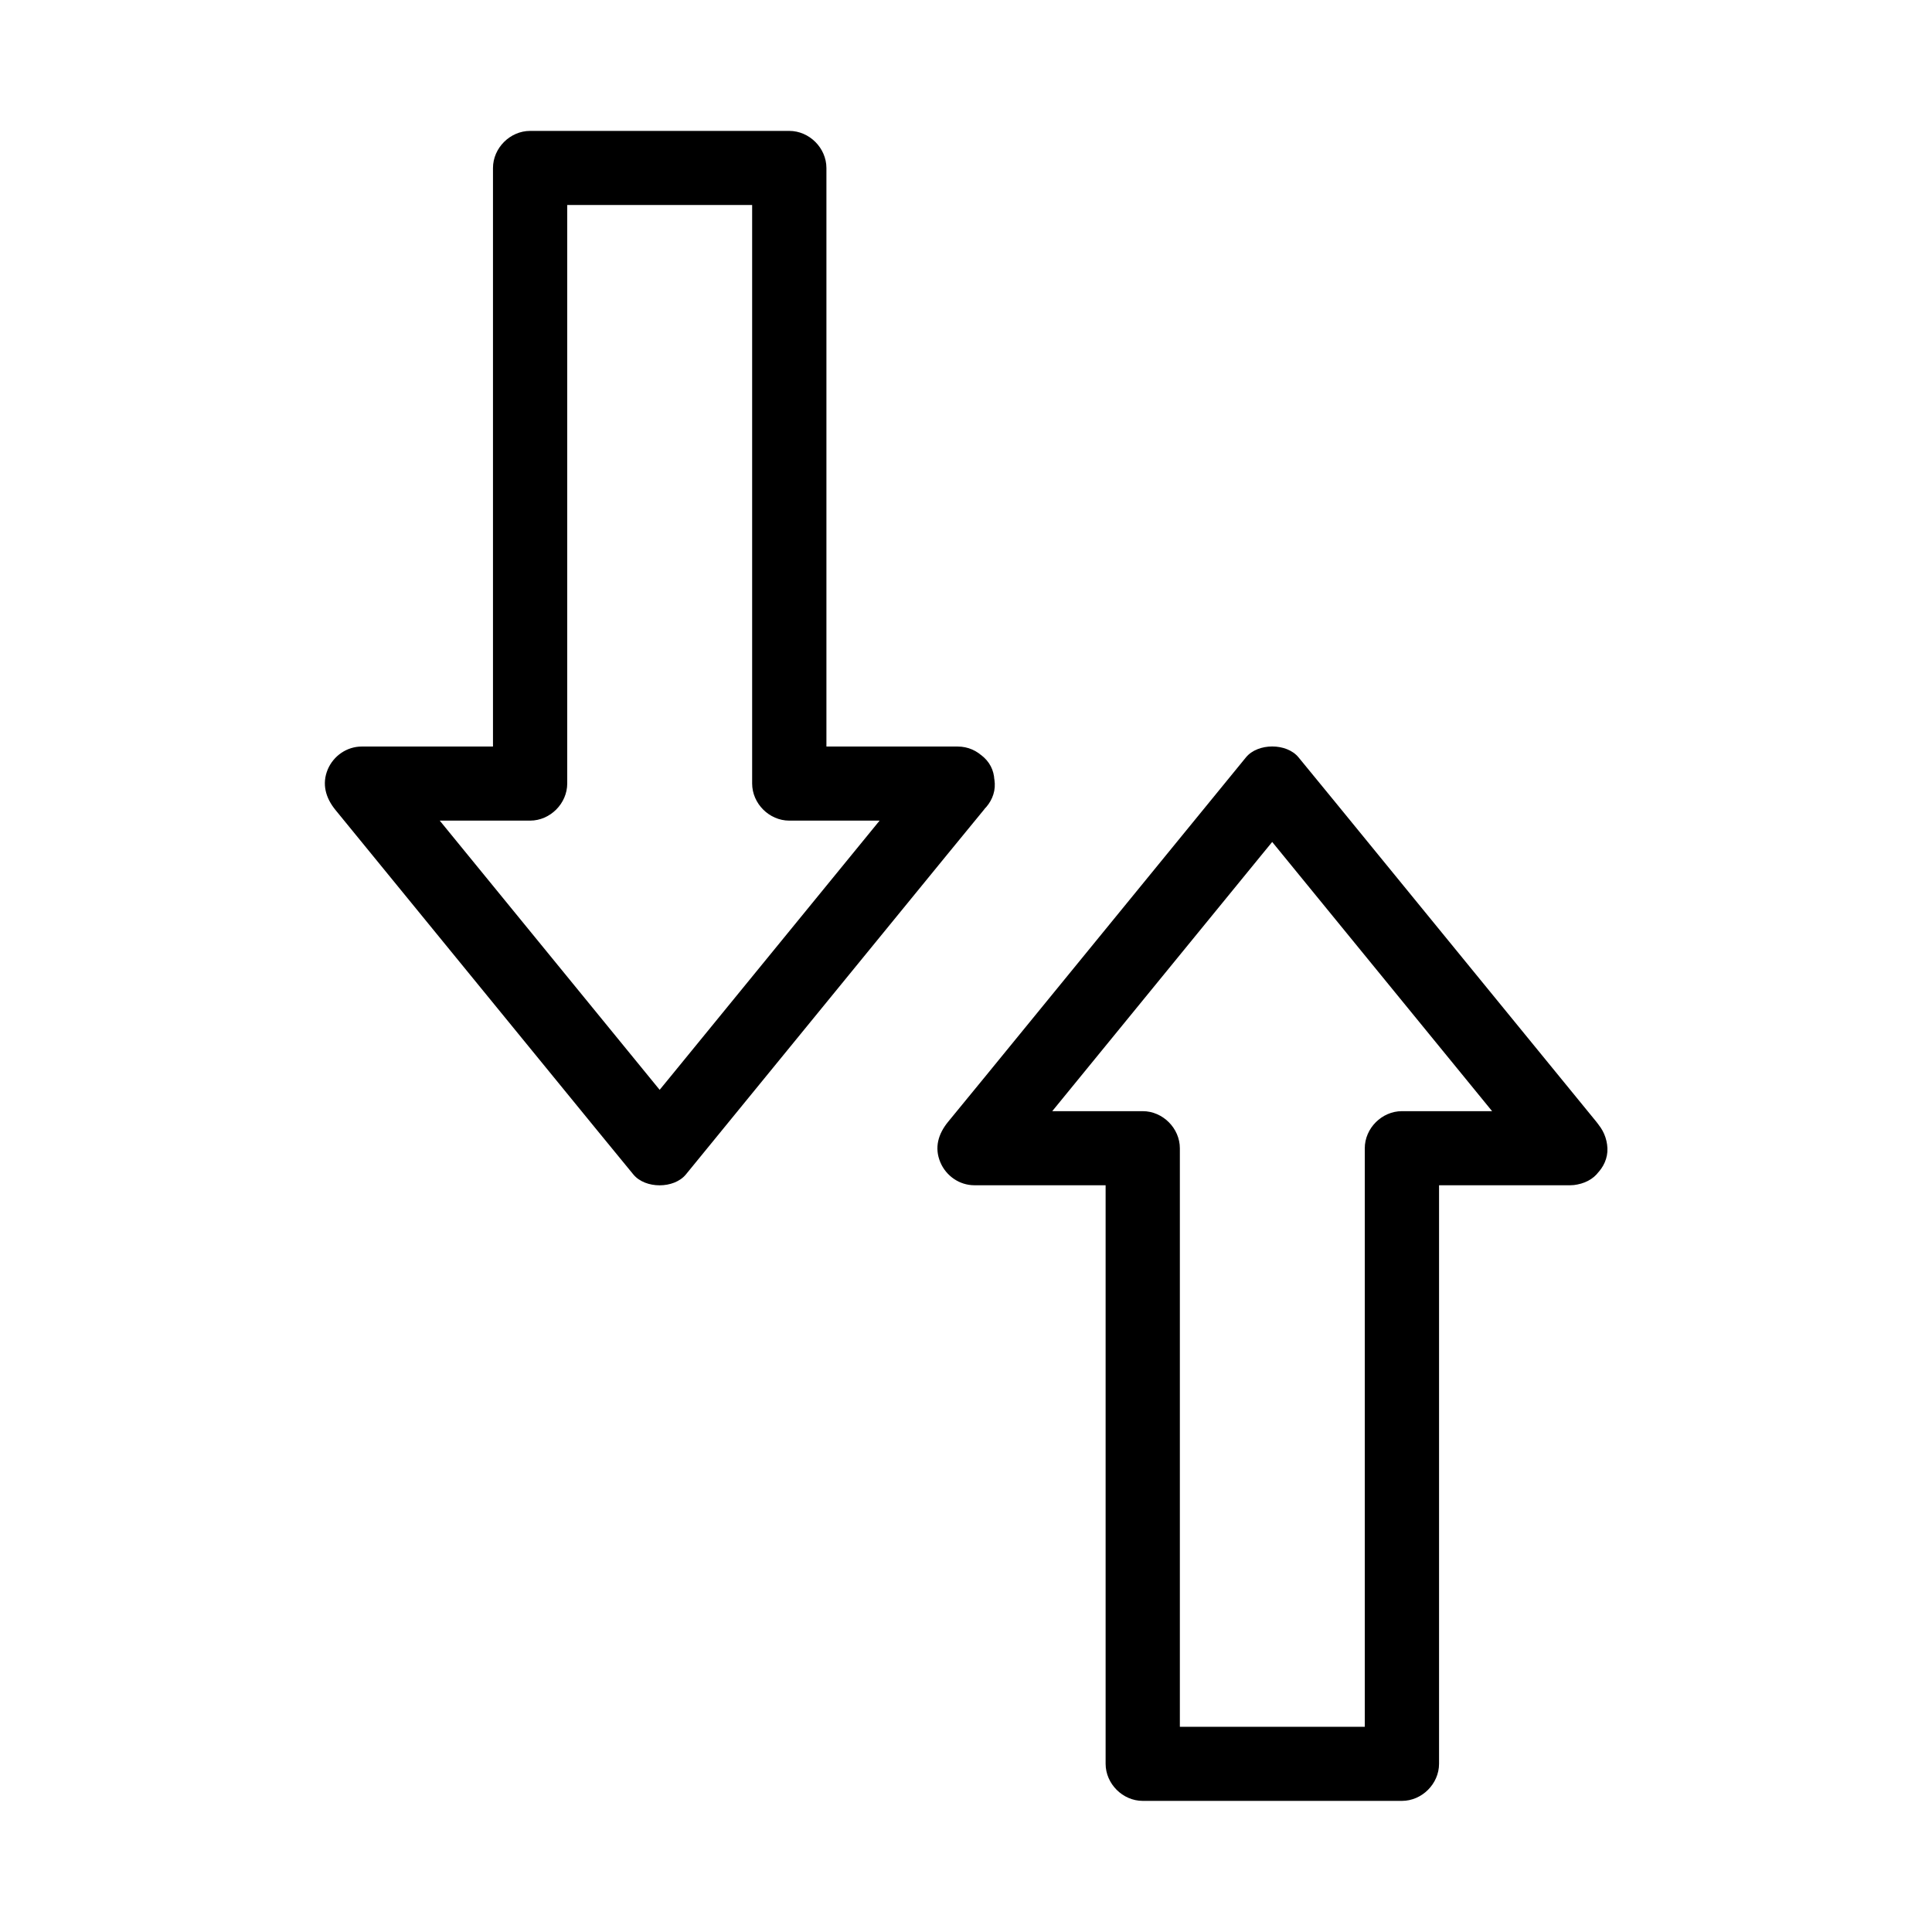
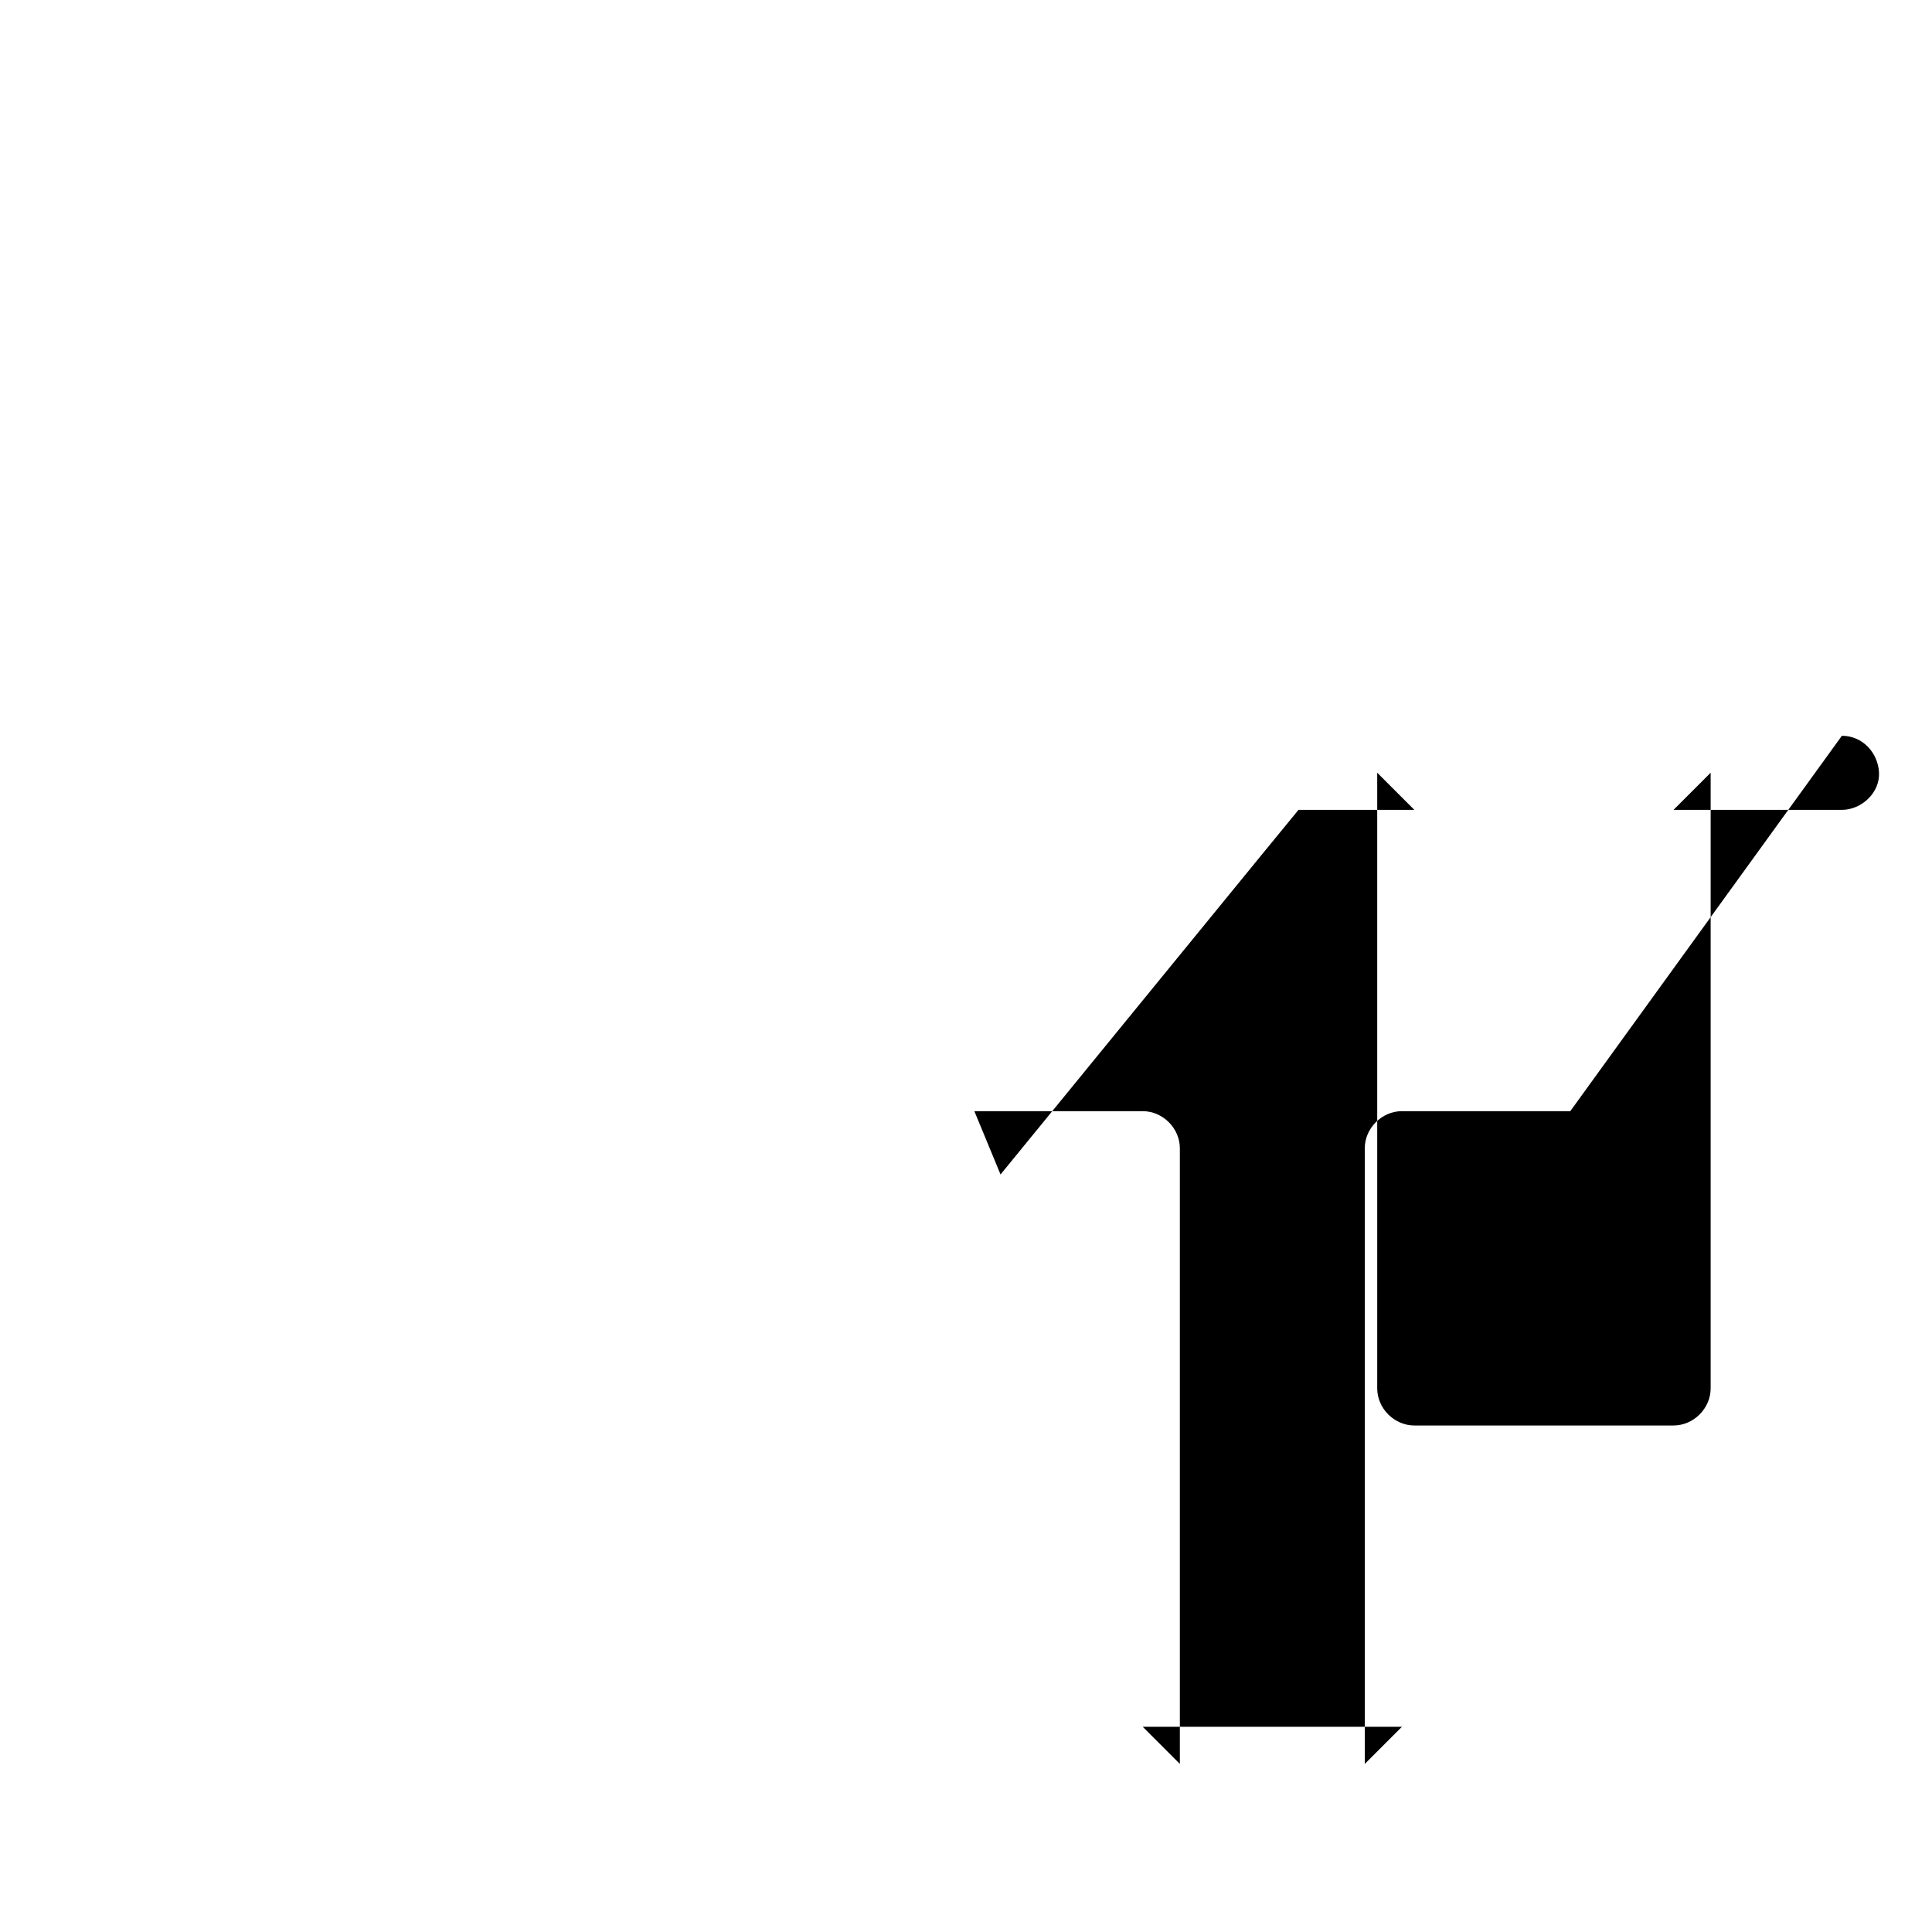
<svg xmlns="http://www.w3.org/2000/svg" fill="#000000" width="800px" height="800px" version="1.1" viewBox="144 144 512 512">
  <g>
-     <path d="m560.14 438.47h-38.965-5.656c-5.312 0-9.84 4.527-9.84 9.84v55.449 87.676 20.023c3.297-3.297 6.543-6.543 9.84-9.84h-60.223-8.461l9.84 9.84v-55.449-87.676-20.023c0-5.312-4.527-9.84-9.84-9.84h-38.965-5.656c2.312 5.609 4.625 11.219 6.938 16.777 8.906-10.922 17.859-21.844 26.766-32.766 14.121-17.27 28.242-34.586 42.359-51.855 3.297-3.984 6.543-8.02 9.84-12.004h-13.922c8.906 10.922 17.859 21.844 26.766 32.766 14.121 17.27 28.242 34.586 42.359 51.855 3.297 3.984 6.543 8.02 9.84 12.004 3.246 3.984 10.578 3.641 13.922 0 3.887-4.231 3.492-9.645 0-13.922-8.906-10.922-17.859-21.844-26.766-32.766-14.121-17.27-28.242-34.586-42.359-51.855-3.297-3.984-6.543-8.02-9.84-12.004-3.148-3.836-10.773-3.836-13.922 0-8.906 10.922-17.859 21.844-26.766 32.766-14.121 17.27-28.242 34.586-42.359 51.855-3.297 3.984-6.543 8.02-9.84 12.004-2.559 3.148-3.691 6.789-2.016 10.727 1.523 3.59 5.066 6.051 9.004 6.051h38.965 5.656l-9.84-9.84v55.449 87.676 20.023c0 5.312 4.527 9.84 9.84 9.84h60.223 8.461c5.312 0 9.84-4.527 9.84-9.84v-55.449-87.676-20.023c-3.297 3.297-6.543 6.543-9.84 9.84h38.965 5.656c5.164 0 10.086-4.527 9.84-9.84-0.25-5.266-4.332-9.793-9.844-9.793z" />
-     <path d="m397.79 341.84h-38.965-5.656c3.297 3.297 6.543 6.543 9.84 9.84v-55.449-87.676-20.023c0-5.312-4.527-9.84-9.84-9.84h-60.223-8.461c-5.312 0-9.84 4.527-9.84 9.84v55.449 87.676 20.023l9.84-9.84h-38.965-5.656c-3.938 0-7.477 2.461-9.004 6.051-1.625 3.887-0.543 7.578 2.016 10.727 8.906 10.922 17.859 21.844 26.766 32.766 14.121 17.27 28.242 34.586 42.359 51.855 3.297 3.984 6.543 8.02 9.84 12.004 3.148 3.836 10.773 3.836 13.922 0 8.906-10.922 17.859-21.844 26.766-32.766 14.121-17.27 28.242-34.586 42.359-51.855 3.297-3.984 6.543-8.02 9.84-12.004 3.246-3.984 4.184-10.086 0-13.922-3.59-3.297-10.43-4.281-13.922 0-8.906 10.922-17.859 21.844-26.766 32.766-14.121 17.27-28.242 34.586-42.359 51.855-3.297 3.984-6.543 8.02-9.84 12.004h13.922c-8.906-10.922-17.859-21.844-26.766-32.766-14.121-17.27-28.242-34.586-42.359-51.855-3.297-3.984-6.543-8.02-9.84-12.004-2.312 5.609-4.625 11.219-6.938 16.777h38.965 5.656c5.312 0 9.84-4.527 9.84-9.84v-55.449-87.676-20.023c-3.297 3.297-6.543 6.543-9.84 9.84h60.223 8.461c-3.297-3.297-6.543-6.543-9.84-9.84v55.449 87.676 20.023c0 5.312 4.527 9.84 9.84 9.84h38.965 5.656c5.164 0 10.086-4.527 9.84-9.84-0.242-5.316-4.324-9.793-9.836-9.793z" />
+     <path d="m560.14 438.47h-38.965-5.656c-5.312 0-9.84 4.527-9.84 9.84v55.449 87.676 20.023c3.297-3.297 6.543-6.543 9.84-9.84h-60.223-8.461l9.84 9.84v-55.449-87.676-20.023c0-5.312-4.527-9.84-9.84-9.84h-38.965-5.656c2.312 5.609 4.625 11.219 6.938 16.777 8.906-10.922 17.859-21.844 26.766-32.766 14.121-17.27 28.242-34.586 42.359-51.855 3.297-3.984 6.543-8.02 9.84-12.004h-13.922h38.965 5.656l-9.84-9.84v55.449 87.676 20.023c0 5.312 4.527 9.84 9.84 9.84h60.223 8.461c5.312 0 9.84-4.527 9.84-9.84v-55.449-87.676-20.023c-3.297 3.297-6.543 6.543-9.84 9.84h38.965 5.656c5.164 0 10.086-4.527 9.84-9.84-0.25-5.266-4.332-9.793-9.844-9.793z" />
  </g>
</svg>